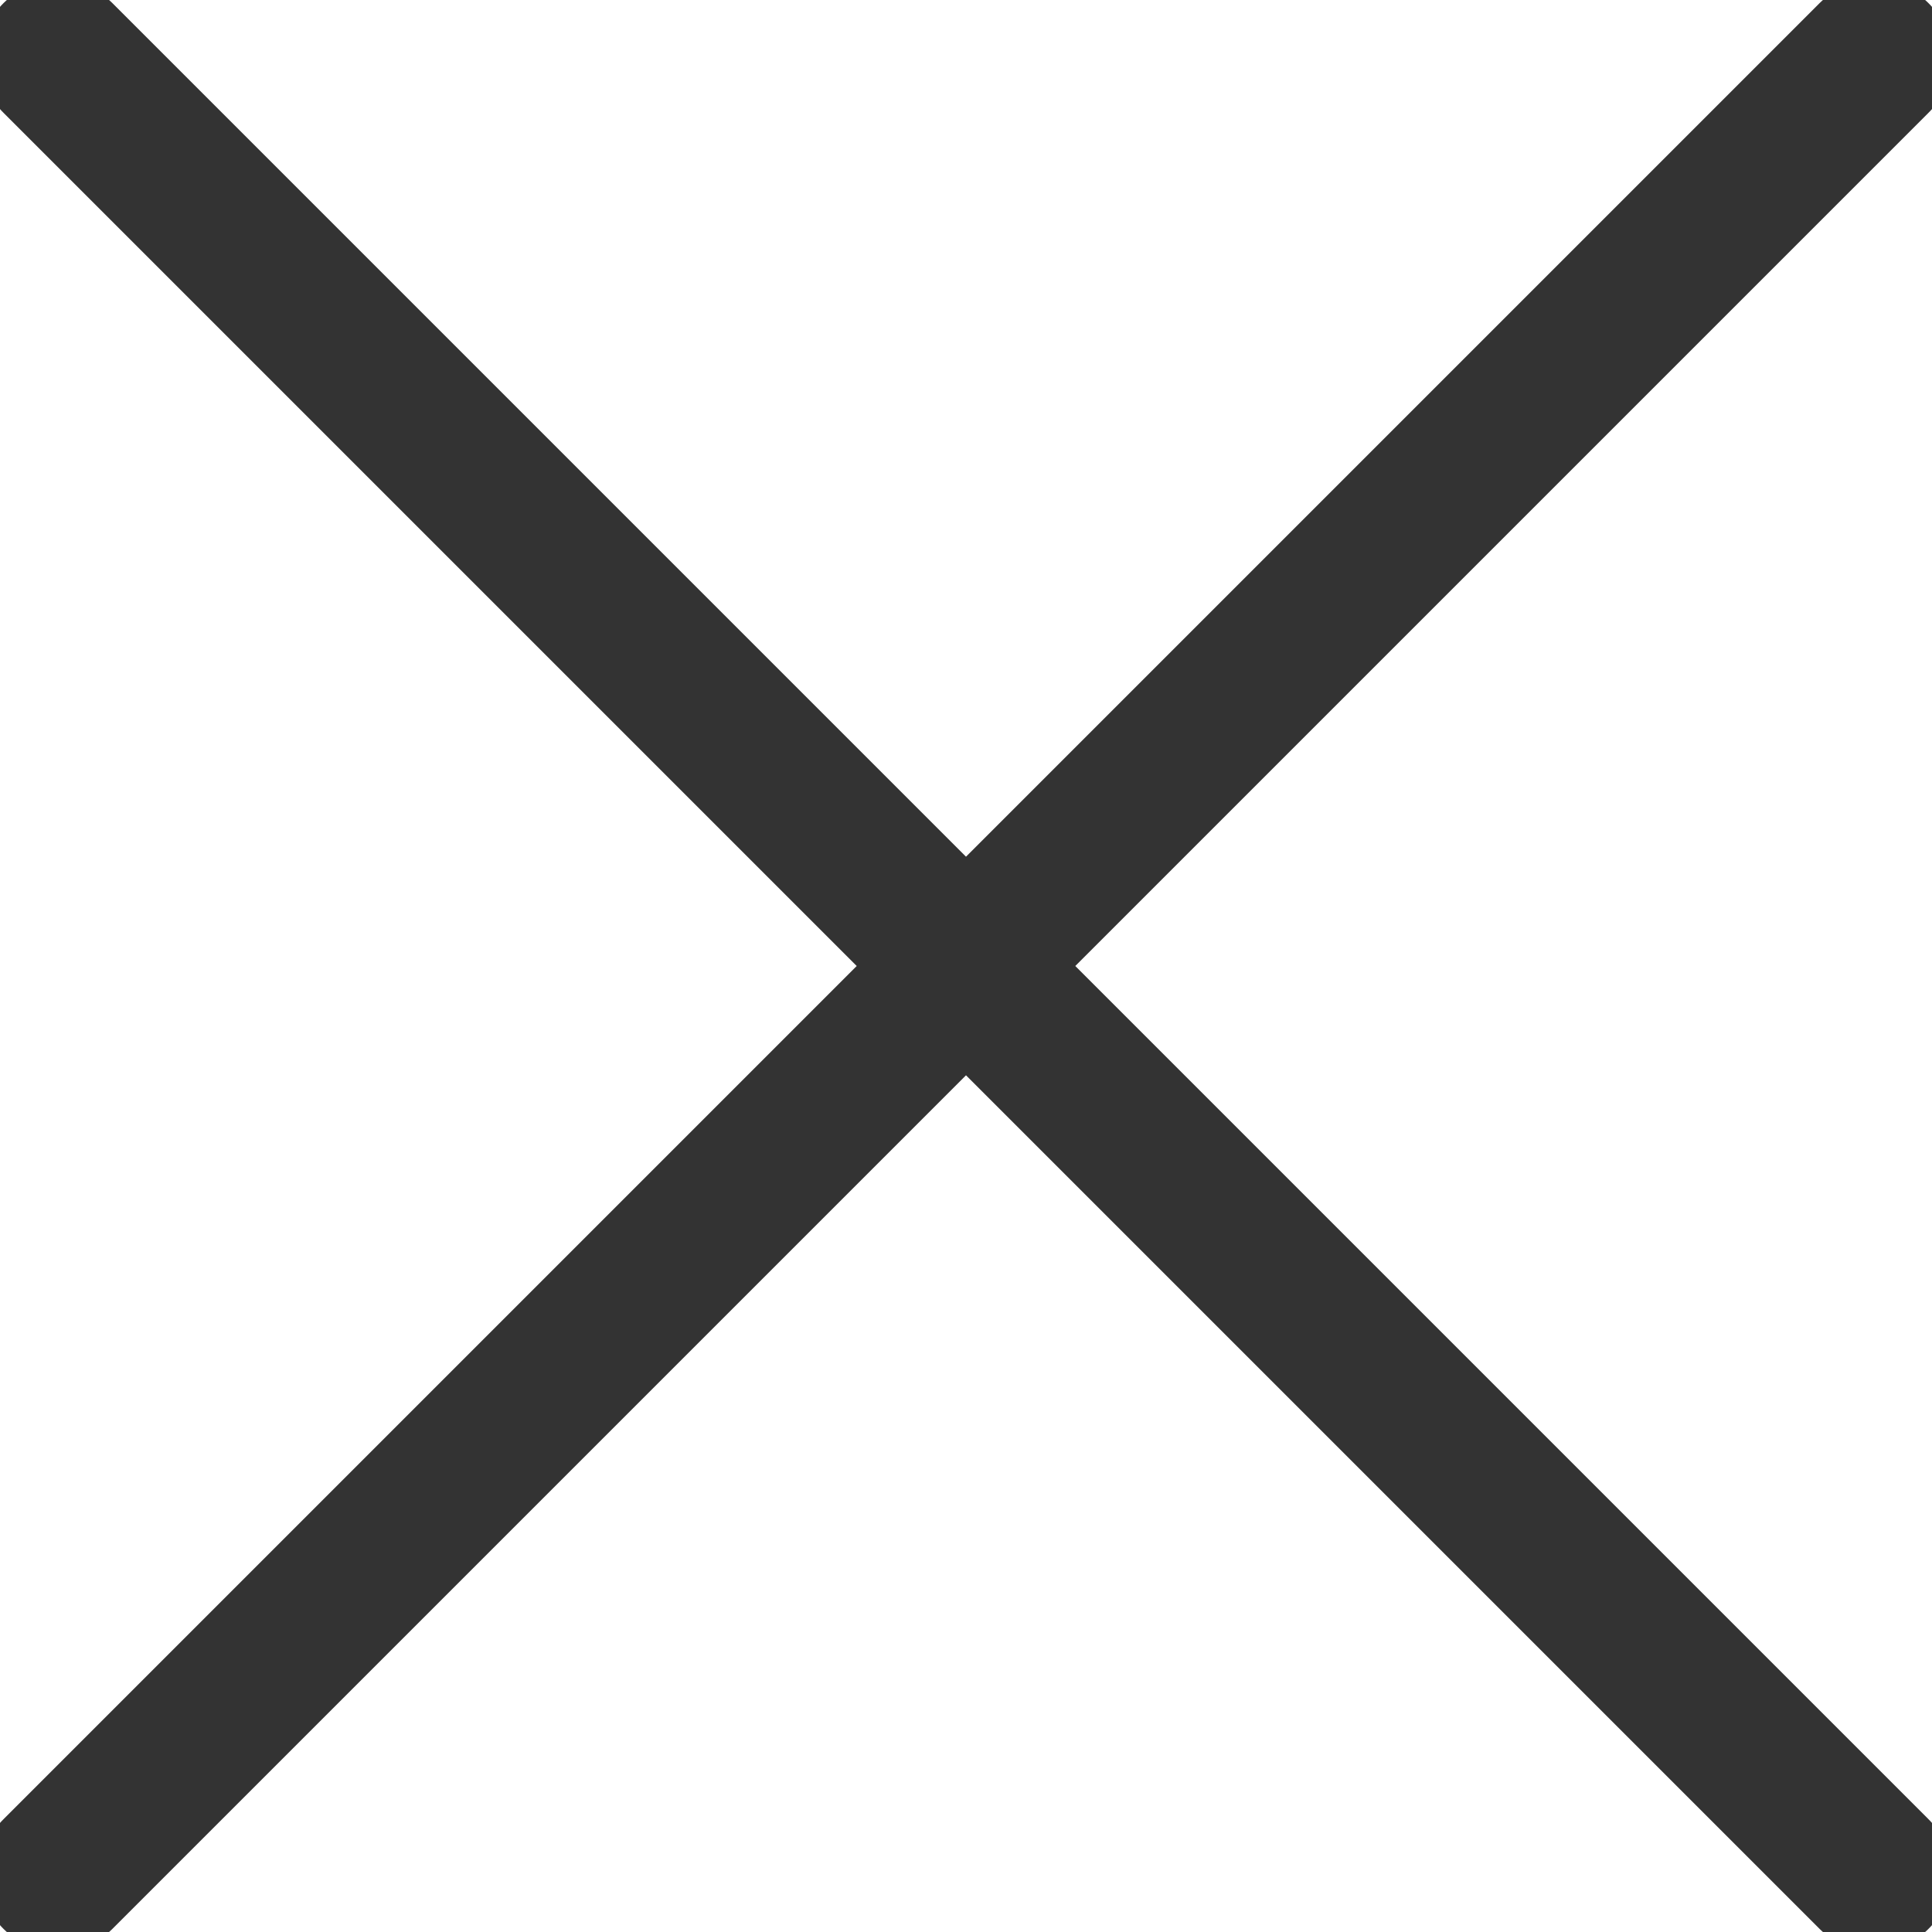
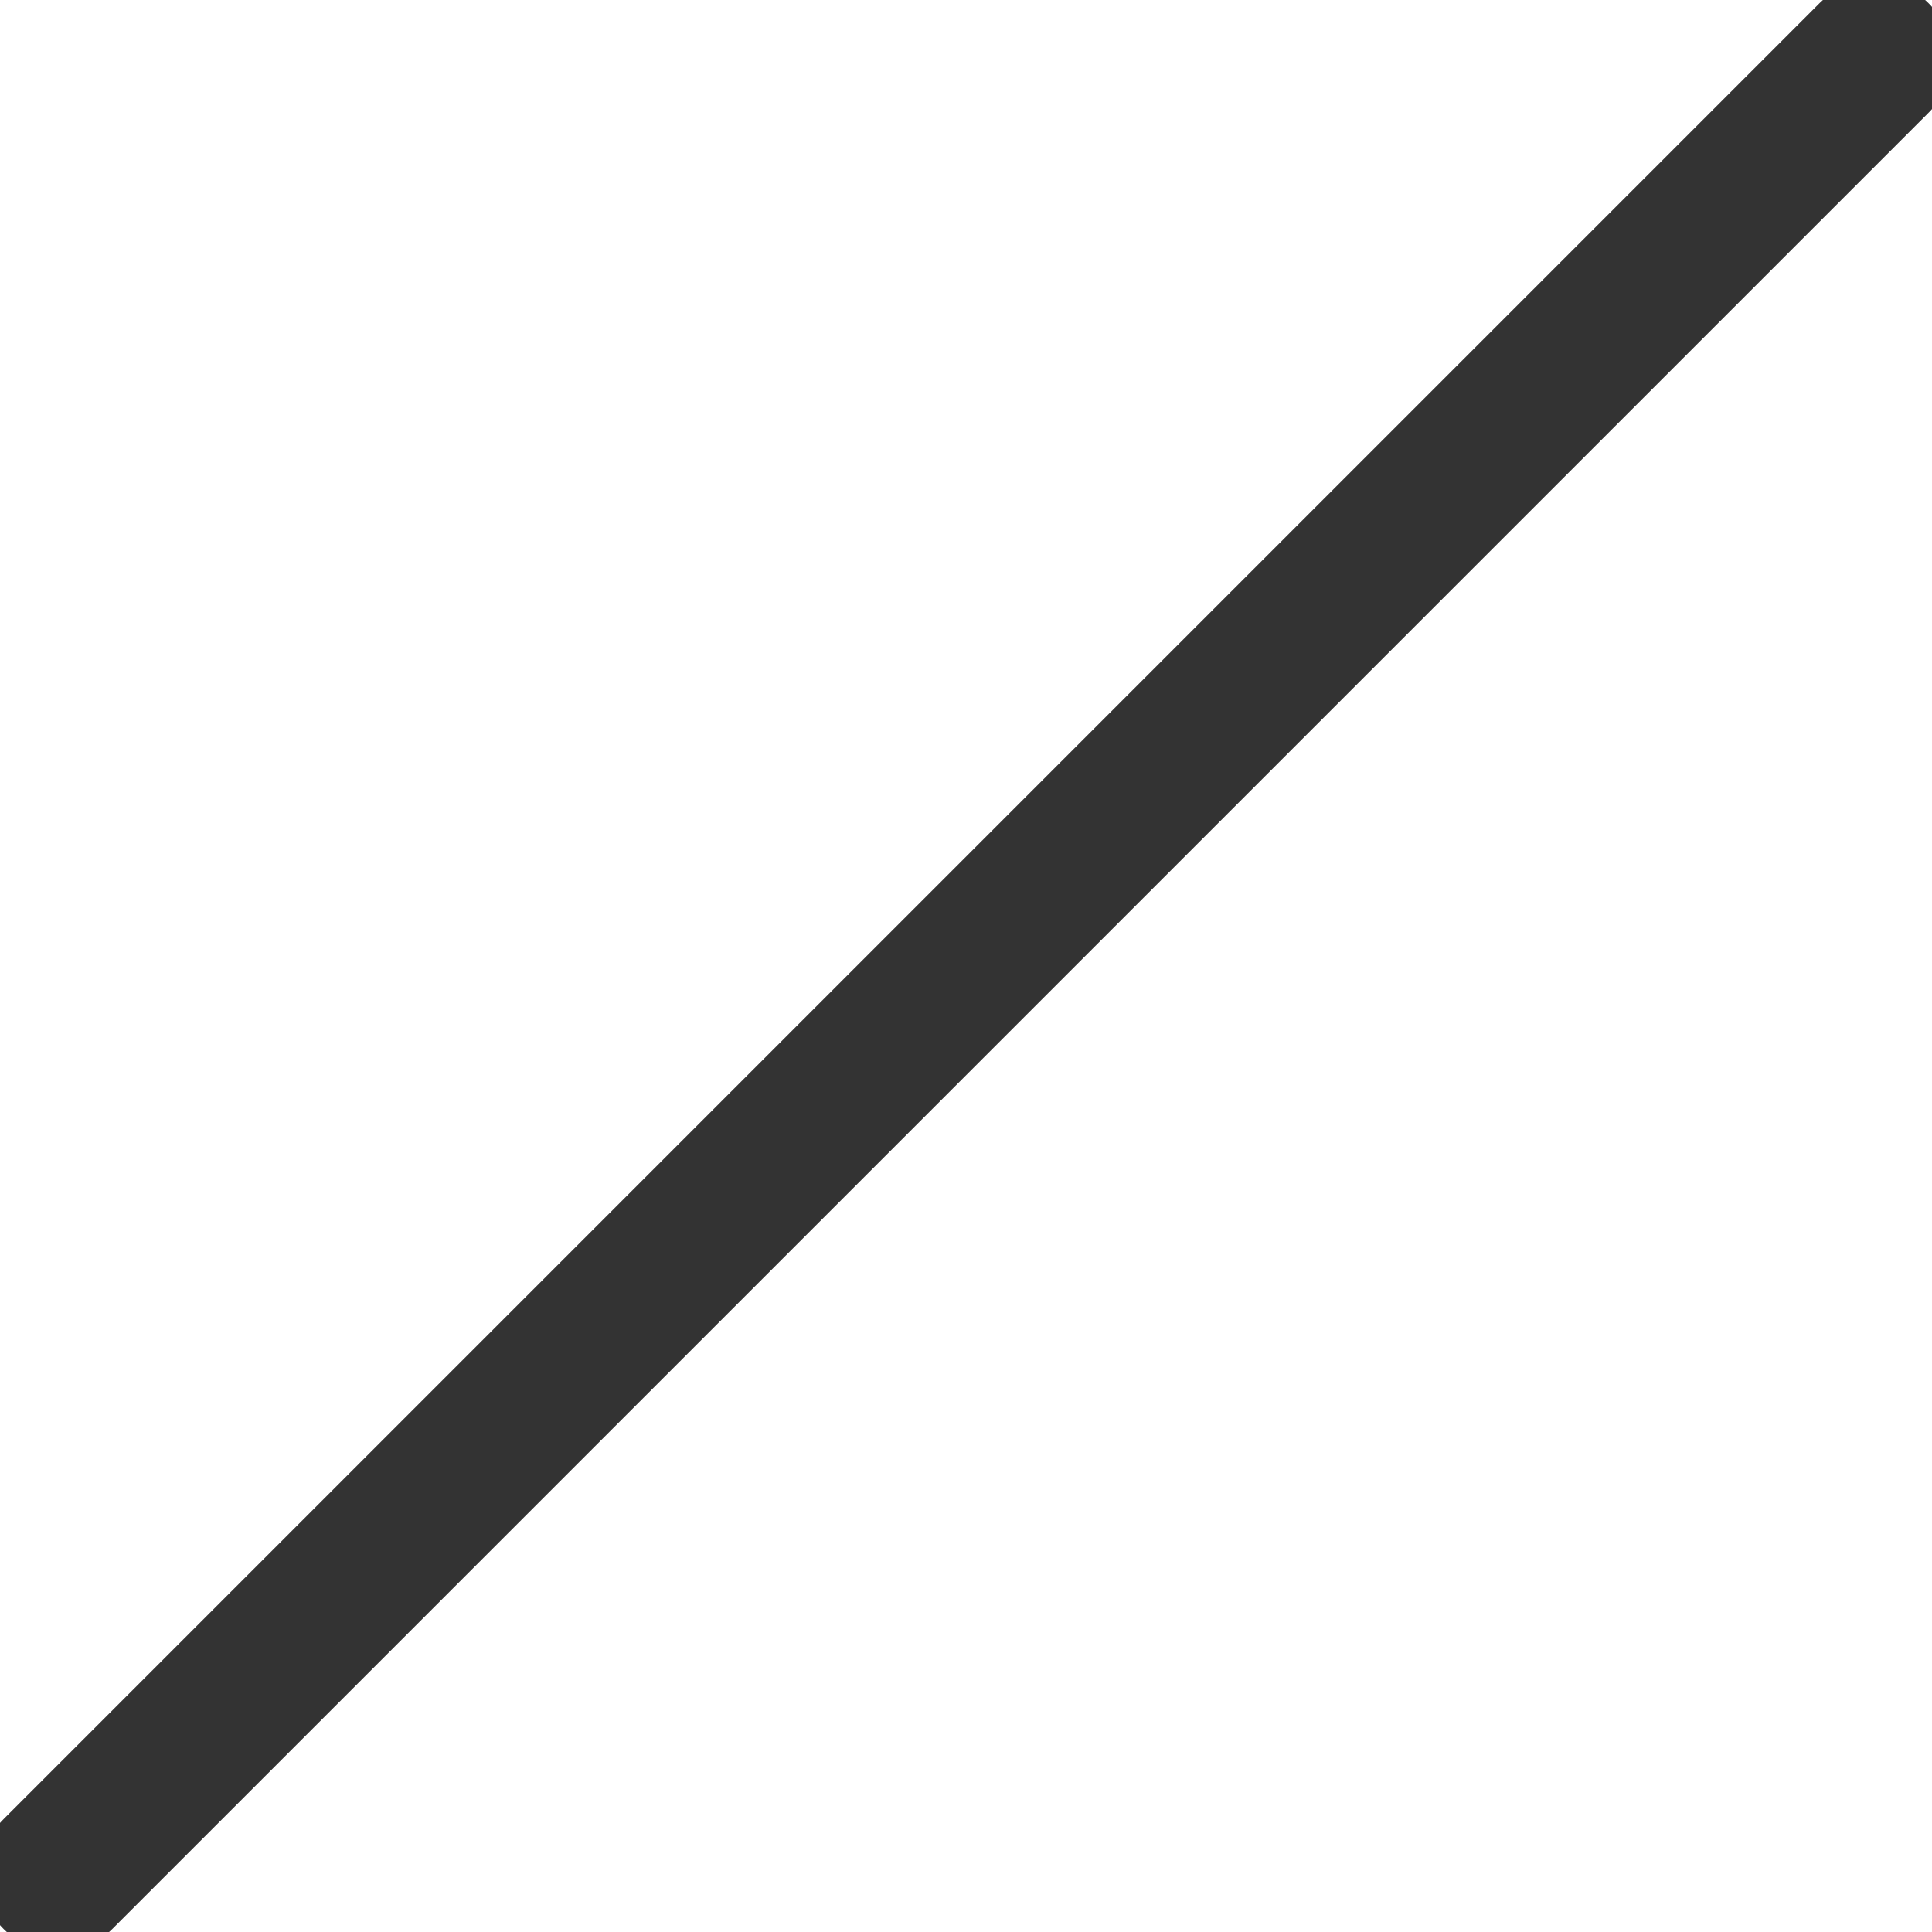
<svg xmlns="http://www.w3.org/2000/svg" width="25" height="25" viewBox="0 0 25 25" fill="none">
-   <path d="M0.75 0.75L24.25 24.25M24.25 0.75L0.75 24.25" stroke="#333333" stroke-width="2" stroke-linecap="round" />
+   <path d="M0.75 0.75M24.25 0.75L0.75 24.25" stroke="#333333" stroke-width="2" stroke-linecap="round" />
</svg>